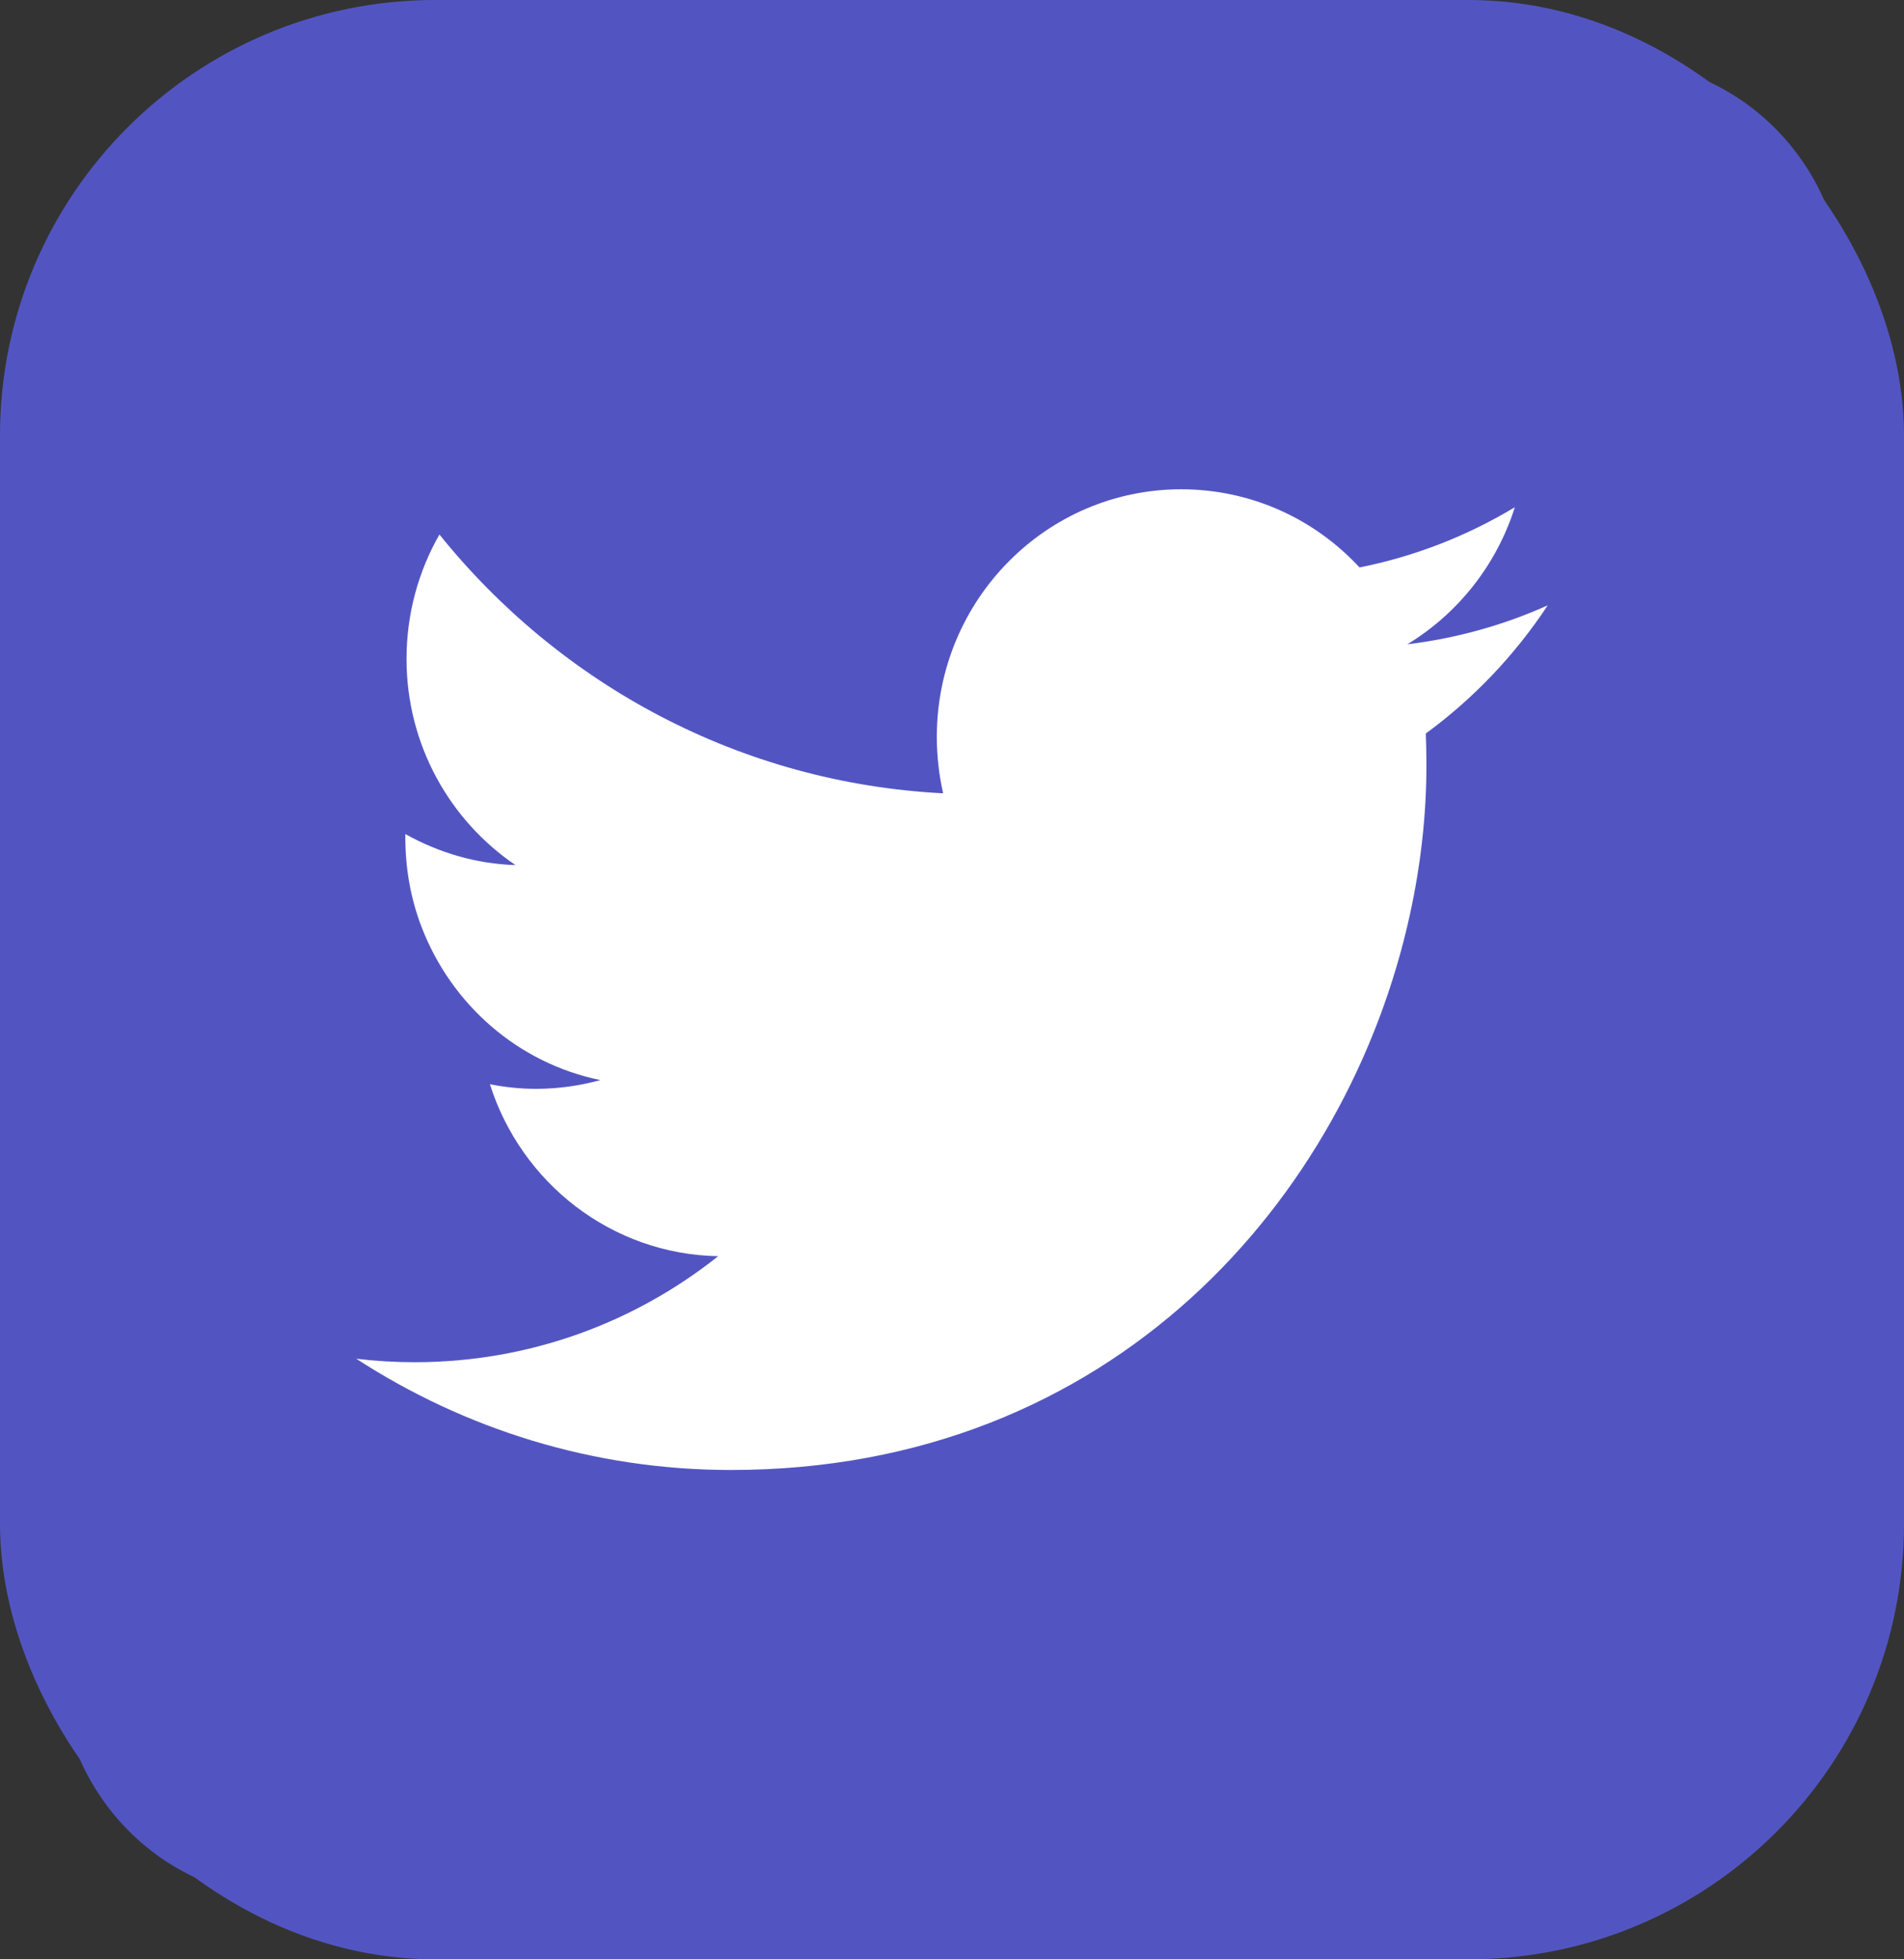
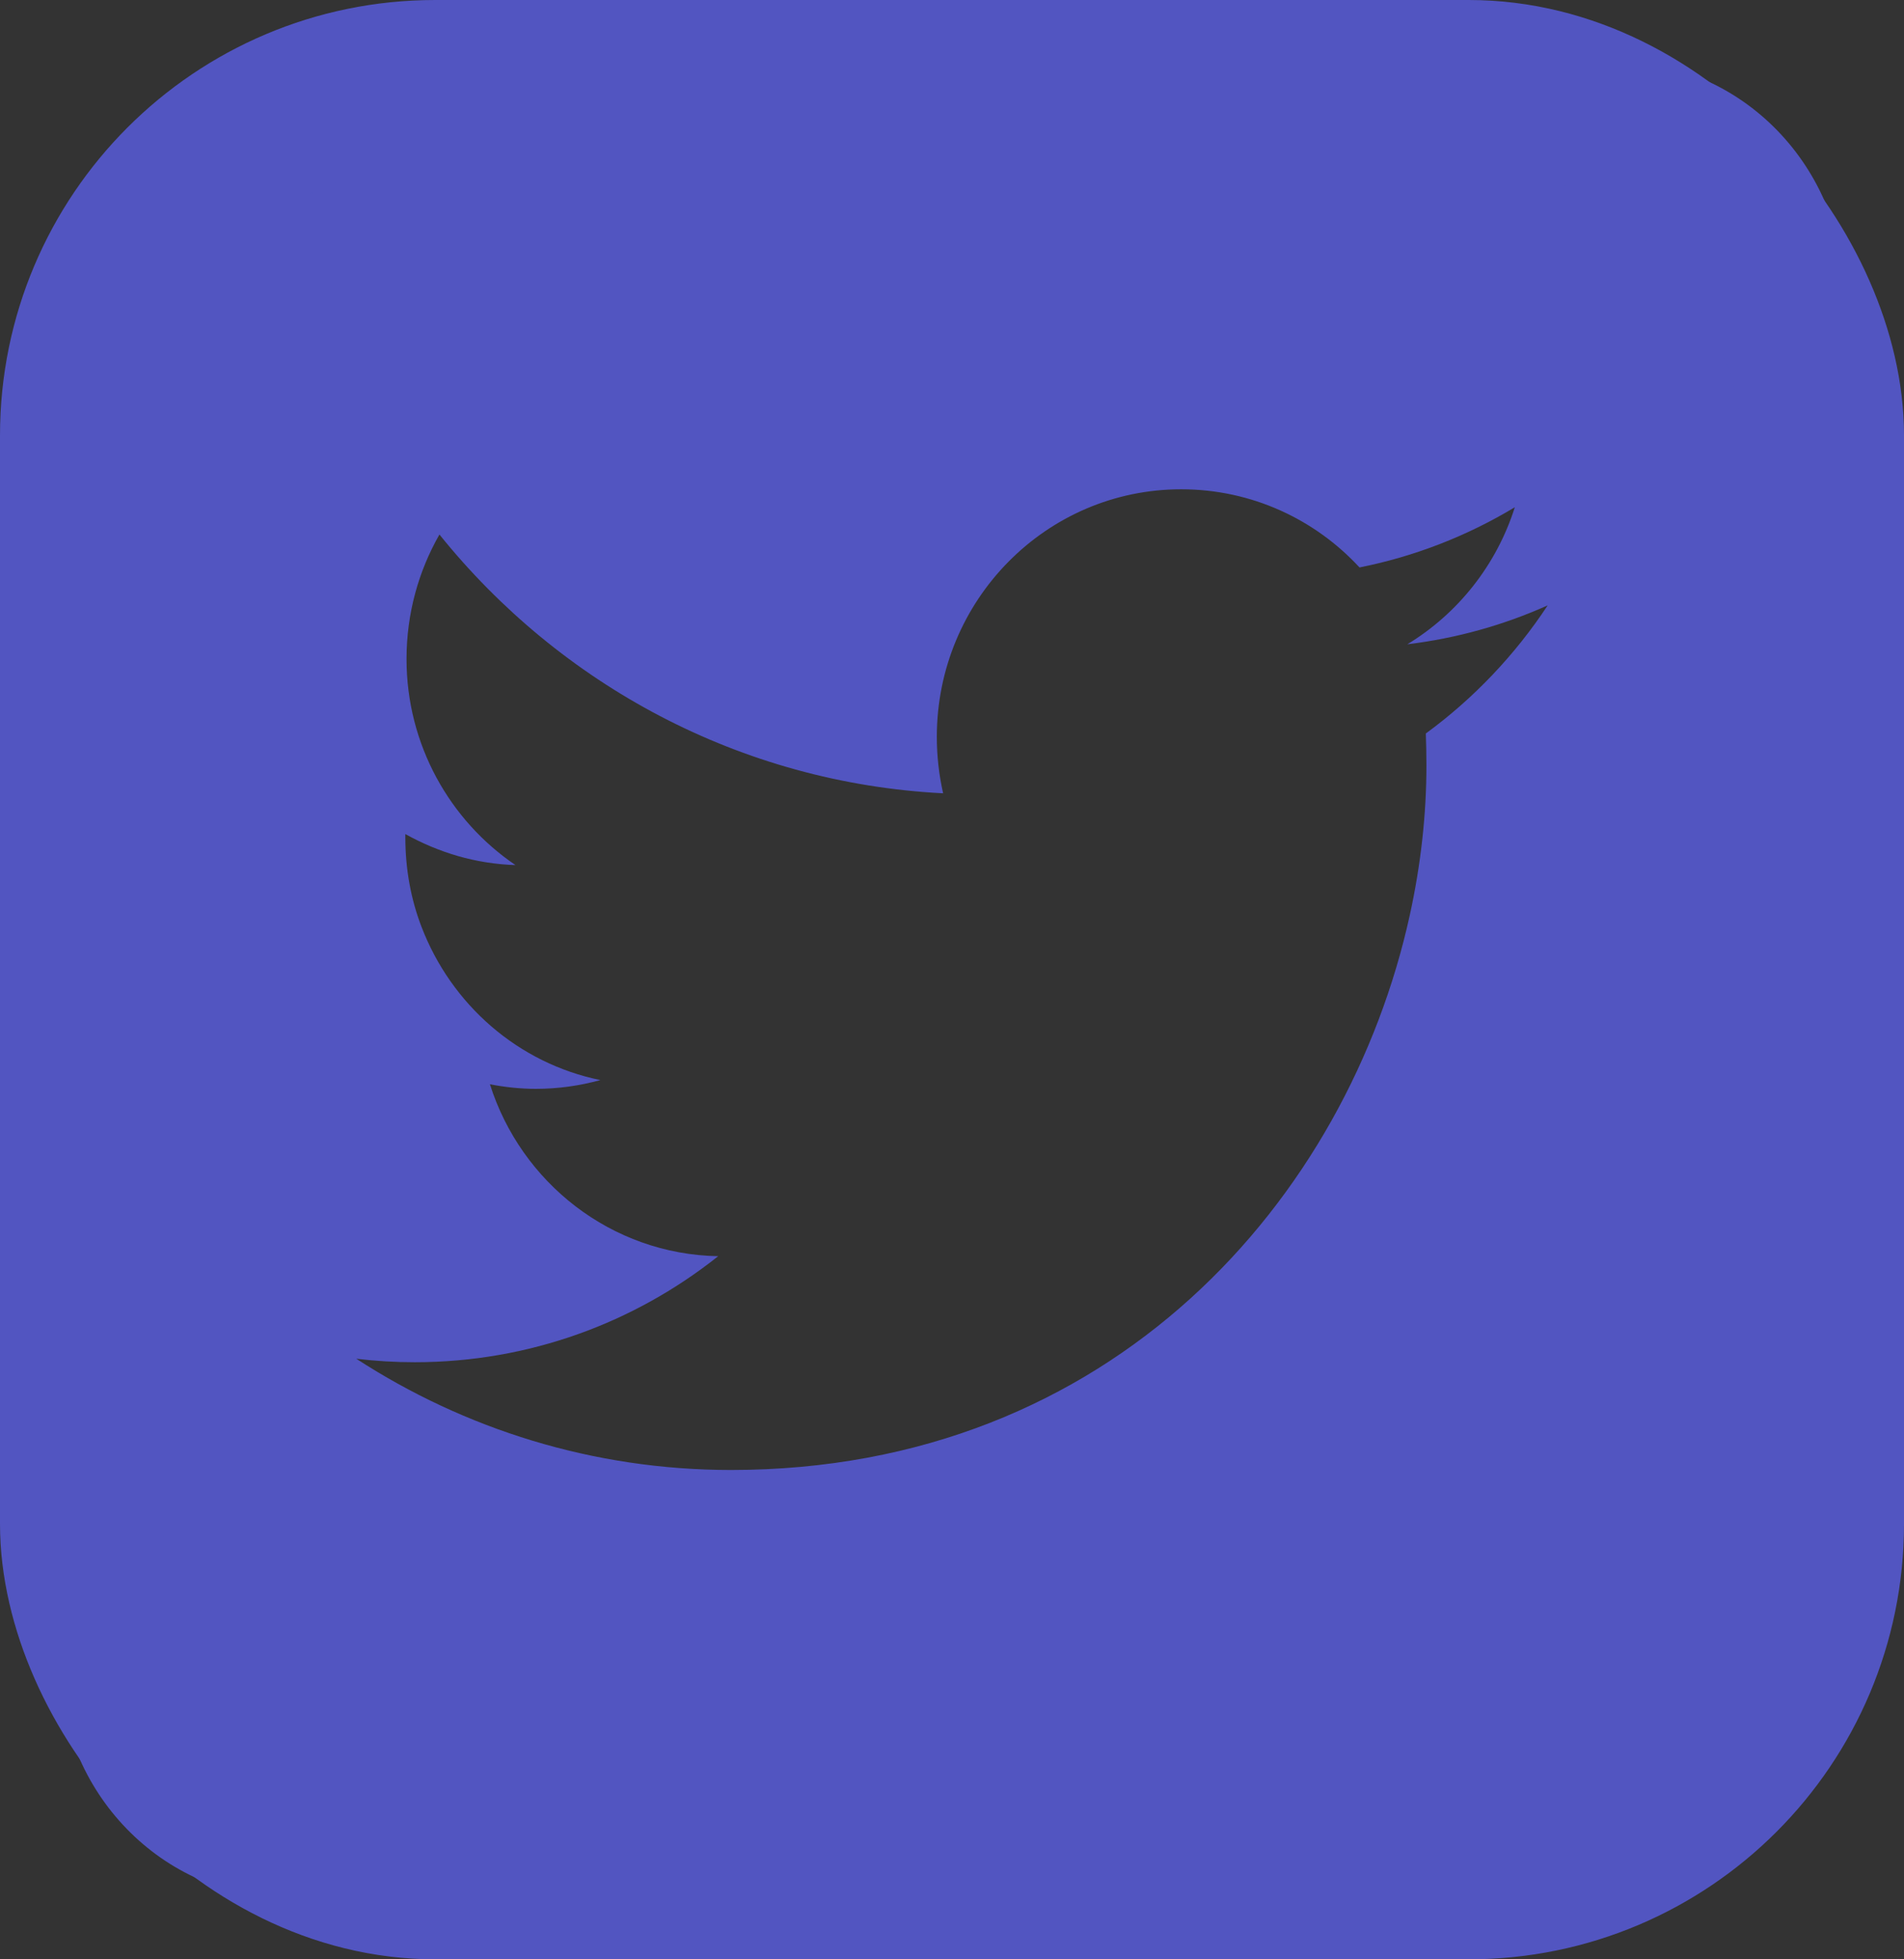
<svg xmlns="http://www.w3.org/2000/svg" width="35" height="36" viewBox="0 0 35 36" fill="none">
  <rect x="0" y="0" width="35" height="36" fill="#333333" stroke="none" />
-   <rect x="4" y="6.187" width="27" height="24" fill="white" />
  <path fill-rule="evenodd" clip-rule="evenodd" d="M29.701 1.125H5.299C2.989 1.125 1.094 3.074 1.094 5.451V30.549C1.094 32.926 2.989 34.875 5.299 34.875H29.701C32.011 34.875 33.906 32.926 33.906 30.549V5.451C33.906 3.074 32.011 1.125 29.701 1.125ZM26.21 13.477C26.217 13.673 26.221 13.87 26.221 14.067C26.221 14.97 26.117 15.894 25.916 16.811C24.777 22.004 20.461 27.009 13.438 27.009C10.902 27.009 8.54 26.256 6.549 24.965C6.905 25.008 7.264 25.029 7.623 25.029C9.728 25.029 11.664 24.303 13.202 23.081C11.236 23.045 9.578 21.729 9.006 19.922C9.281 19.975 9.562 20.006 9.85 20.006C10.263 20.006 10.657 19.949 11.036 19.845C9.522 19.535 8.297 18.458 7.749 17.031C7.552 16.52 7.451 15.965 7.451 15.383V15.325C8.066 15.666 8.741 15.871 9.476 15.895C8.272 15.079 7.473 13.686 7.473 12.109C7.473 11.275 7.693 10.494 8.078 9.821C10.294 12.574 13.603 14.385 17.337 14.576C17.26 14.236 17.221 13.888 17.221 13.539C17.221 11.027 19.232 8.99 21.713 8.99C23.006 8.99 24.173 9.541 24.991 10.426C25.997 10.226 26.962 9.852 27.846 9.32C27.509 10.384 26.798 11.275 25.87 11.838C26.779 11.728 27.644 11.484 28.45 11.123C27.849 12.035 27.086 12.836 26.21 13.477V13.477Z" fill="#5255C1" />
  <rect x="1.5" y="1.5" width="32" height="33" rx="6.5" stroke="#5255C1" stroke-width="3" />
</svg>